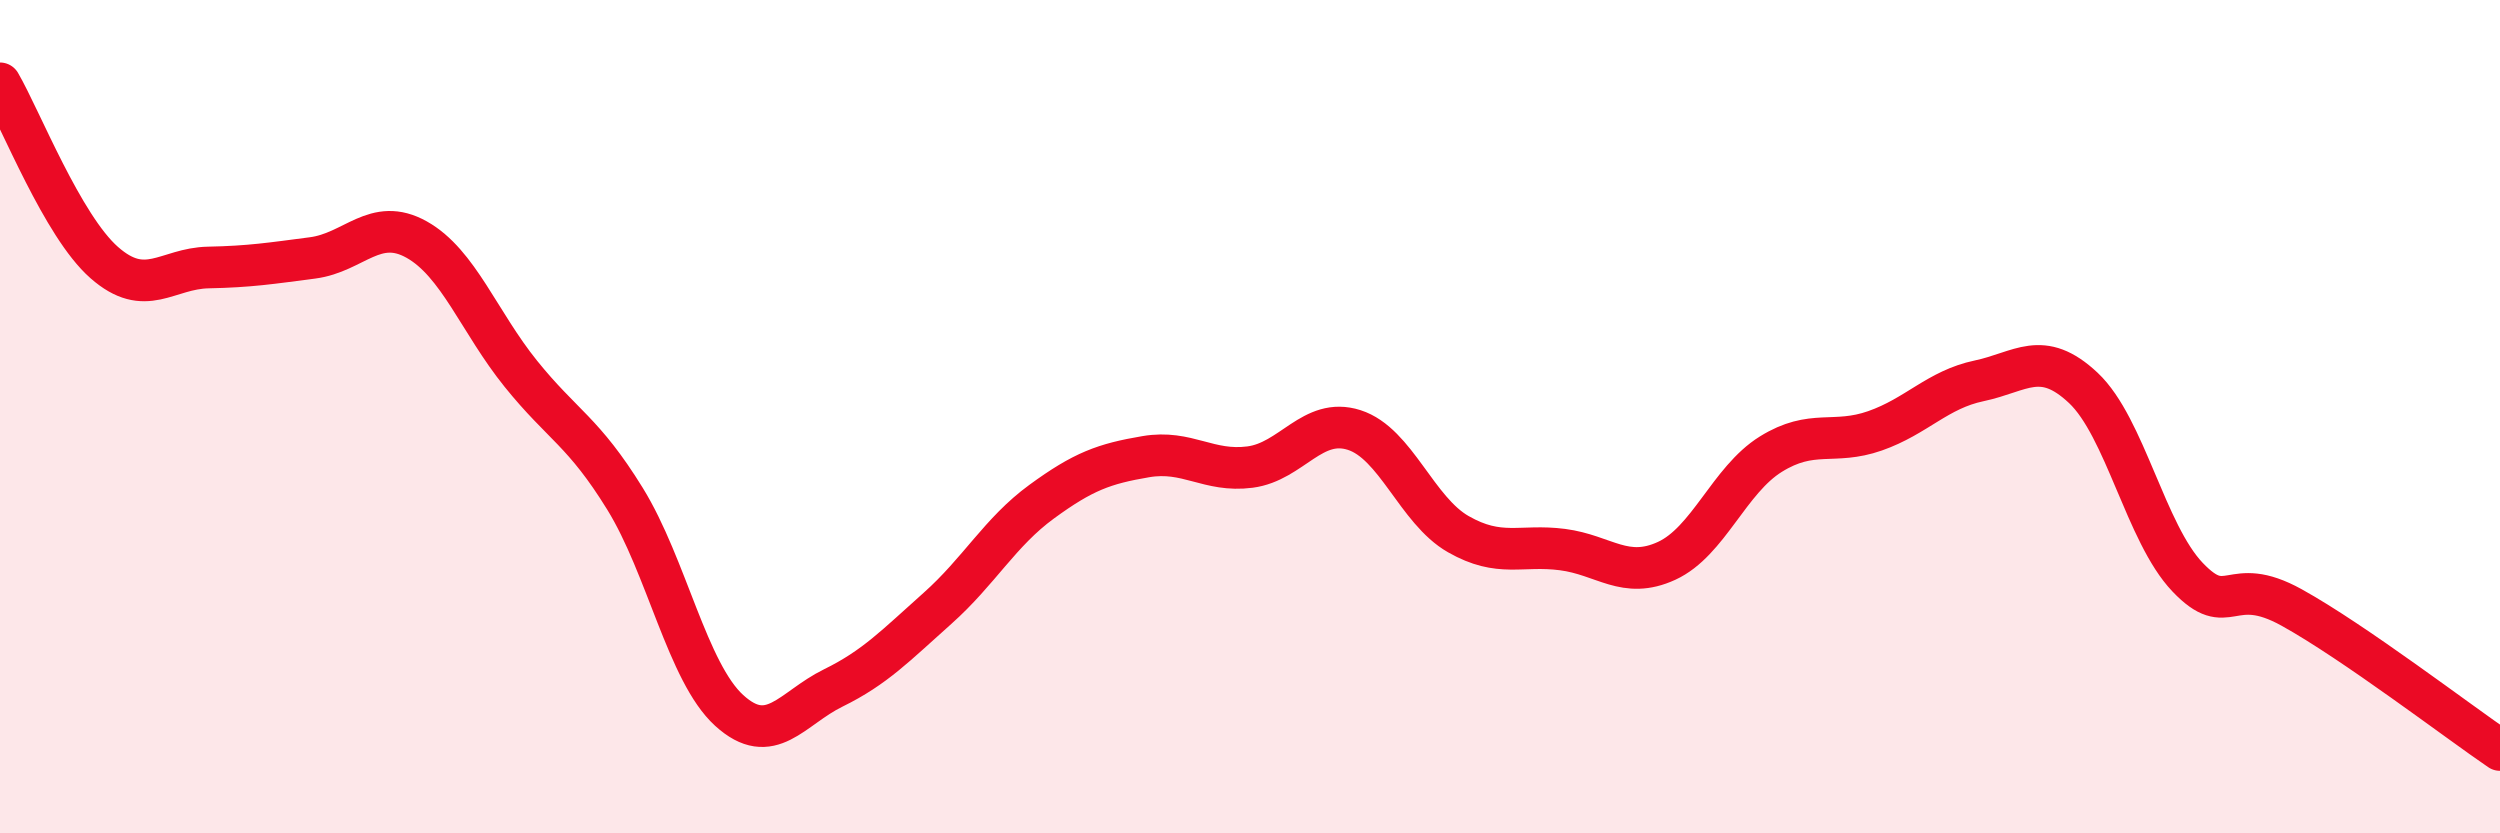
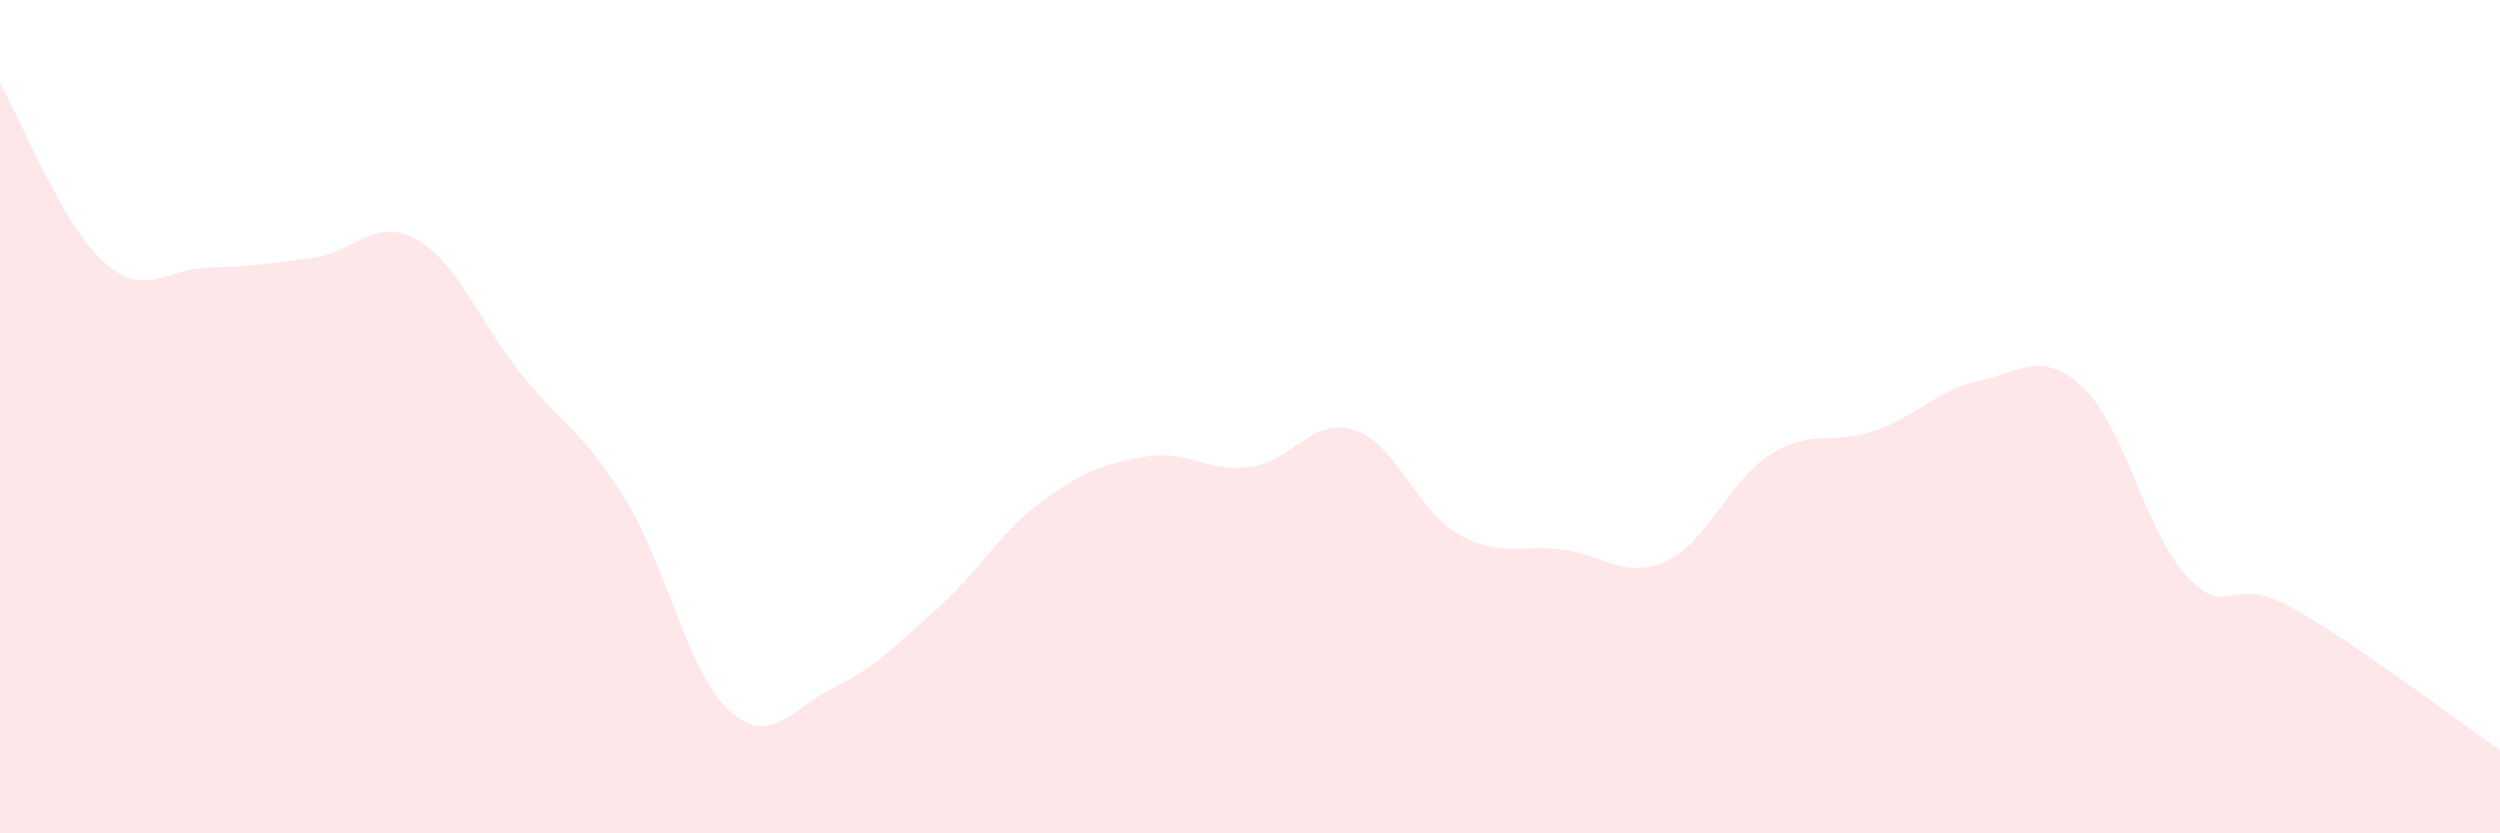
<svg xmlns="http://www.w3.org/2000/svg" width="60" height="20" viewBox="0 0 60 20">
  <path d="M 0,2 C 0.5,2.86 1.5,5.42 2.5,6.3 C 3.5,7.18 4,6.44 5,6.42 C 6,6.4 6.5,6.32 7.5,6.19 C 8.5,6.06 9,5.19 10,5.75 C 11,6.31 11.5,7.73 12.5,8.97 C 13.5,10.21 14,10.35 15,11.97 C 16,13.59 16.5,16.14 17.5,17.05 C 18.5,17.96 19,17 20,16.51 C 21,16.02 21.5,15.49 22.5,14.6 C 23.5,13.71 24,12.77 25,12.04 C 26,11.31 26.5,11.13 27.5,10.96 C 28.5,10.79 29,11.34 30,11.21 C 31,11.08 31.5,10 32.5,10.32 C 33.5,10.64 34,12.25 35,12.82 C 36,13.39 36.5,13.06 37.5,13.19 C 38.5,13.32 39,13.92 40,13.46 C 41,13 41.5,11.52 42.5,10.9 C 43.5,10.28 44,10.69 45,10.34 C 46,9.99 46.5,9.35 47.5,9.14 C 48.5,8.93 49,8.37 50,9.31 C 51,10.25 51.5,12.8 52.5,13.85 C 53.5,14.9 53.5,13.75 55,14.58 C 56.5,15.41 59,17.32 60,18L60 20L0 20Z" fill="#EB0A25" opacity="0.1" stroke-linecap="round" stroke-linejoin="round" />
-   <path d="M 0,2 C 0.5,2.86 1.5,5.42 2.5,6.3 C 3.5,7.18 4,6.44 5,6.42 C 6,6.4 6.5,6.32 7.5,6.19 C 8.5,6.06 9,5.19 10,5.75 C 11,6.31 11.5,7.73 12.5,8.97 C 13.5,10.21 14,10.35 15,11.97 C 16,13.59 16.5,16.14 17.5,17.05 C 18.5,17.96 19,17 20,16.51 C 21,16.02 21.5,15.49 22.5,14.6 C 23.5,13.71 24,12.77 25,12.04 C 26,11.31 26.5,11.13 27.5,10.96 C 28.5,10.79 29,11.34 30,11.21 C 31,11.08 31.5,10 32.5,10.32 C 33.5,10.64 34,12.25 35,12.82 C 36,13.39 36.5,13.06 37.5,13.19 C 38.5,13.32 39,13.92 40,13.46 C 41,13 41.5,11.52 42.5,10.9 C 43.5,10.28 44,10.69 45,10.34 C 46,9.99 46.5,9.35 47.5,9.14 C 48.5,8.93 49,8.37 50,9.31 C 51,10.25 51.5,12.8 52.5,13.85 C 53.5,14.9 53.5,13.75 55,14.58 C 56.5,15.41 59,17.32 60,18" stroke="#EB0A25" stroke-width="1" fill="none" stroke-linecap="round" stroke-linejoin="round" />
</svg>